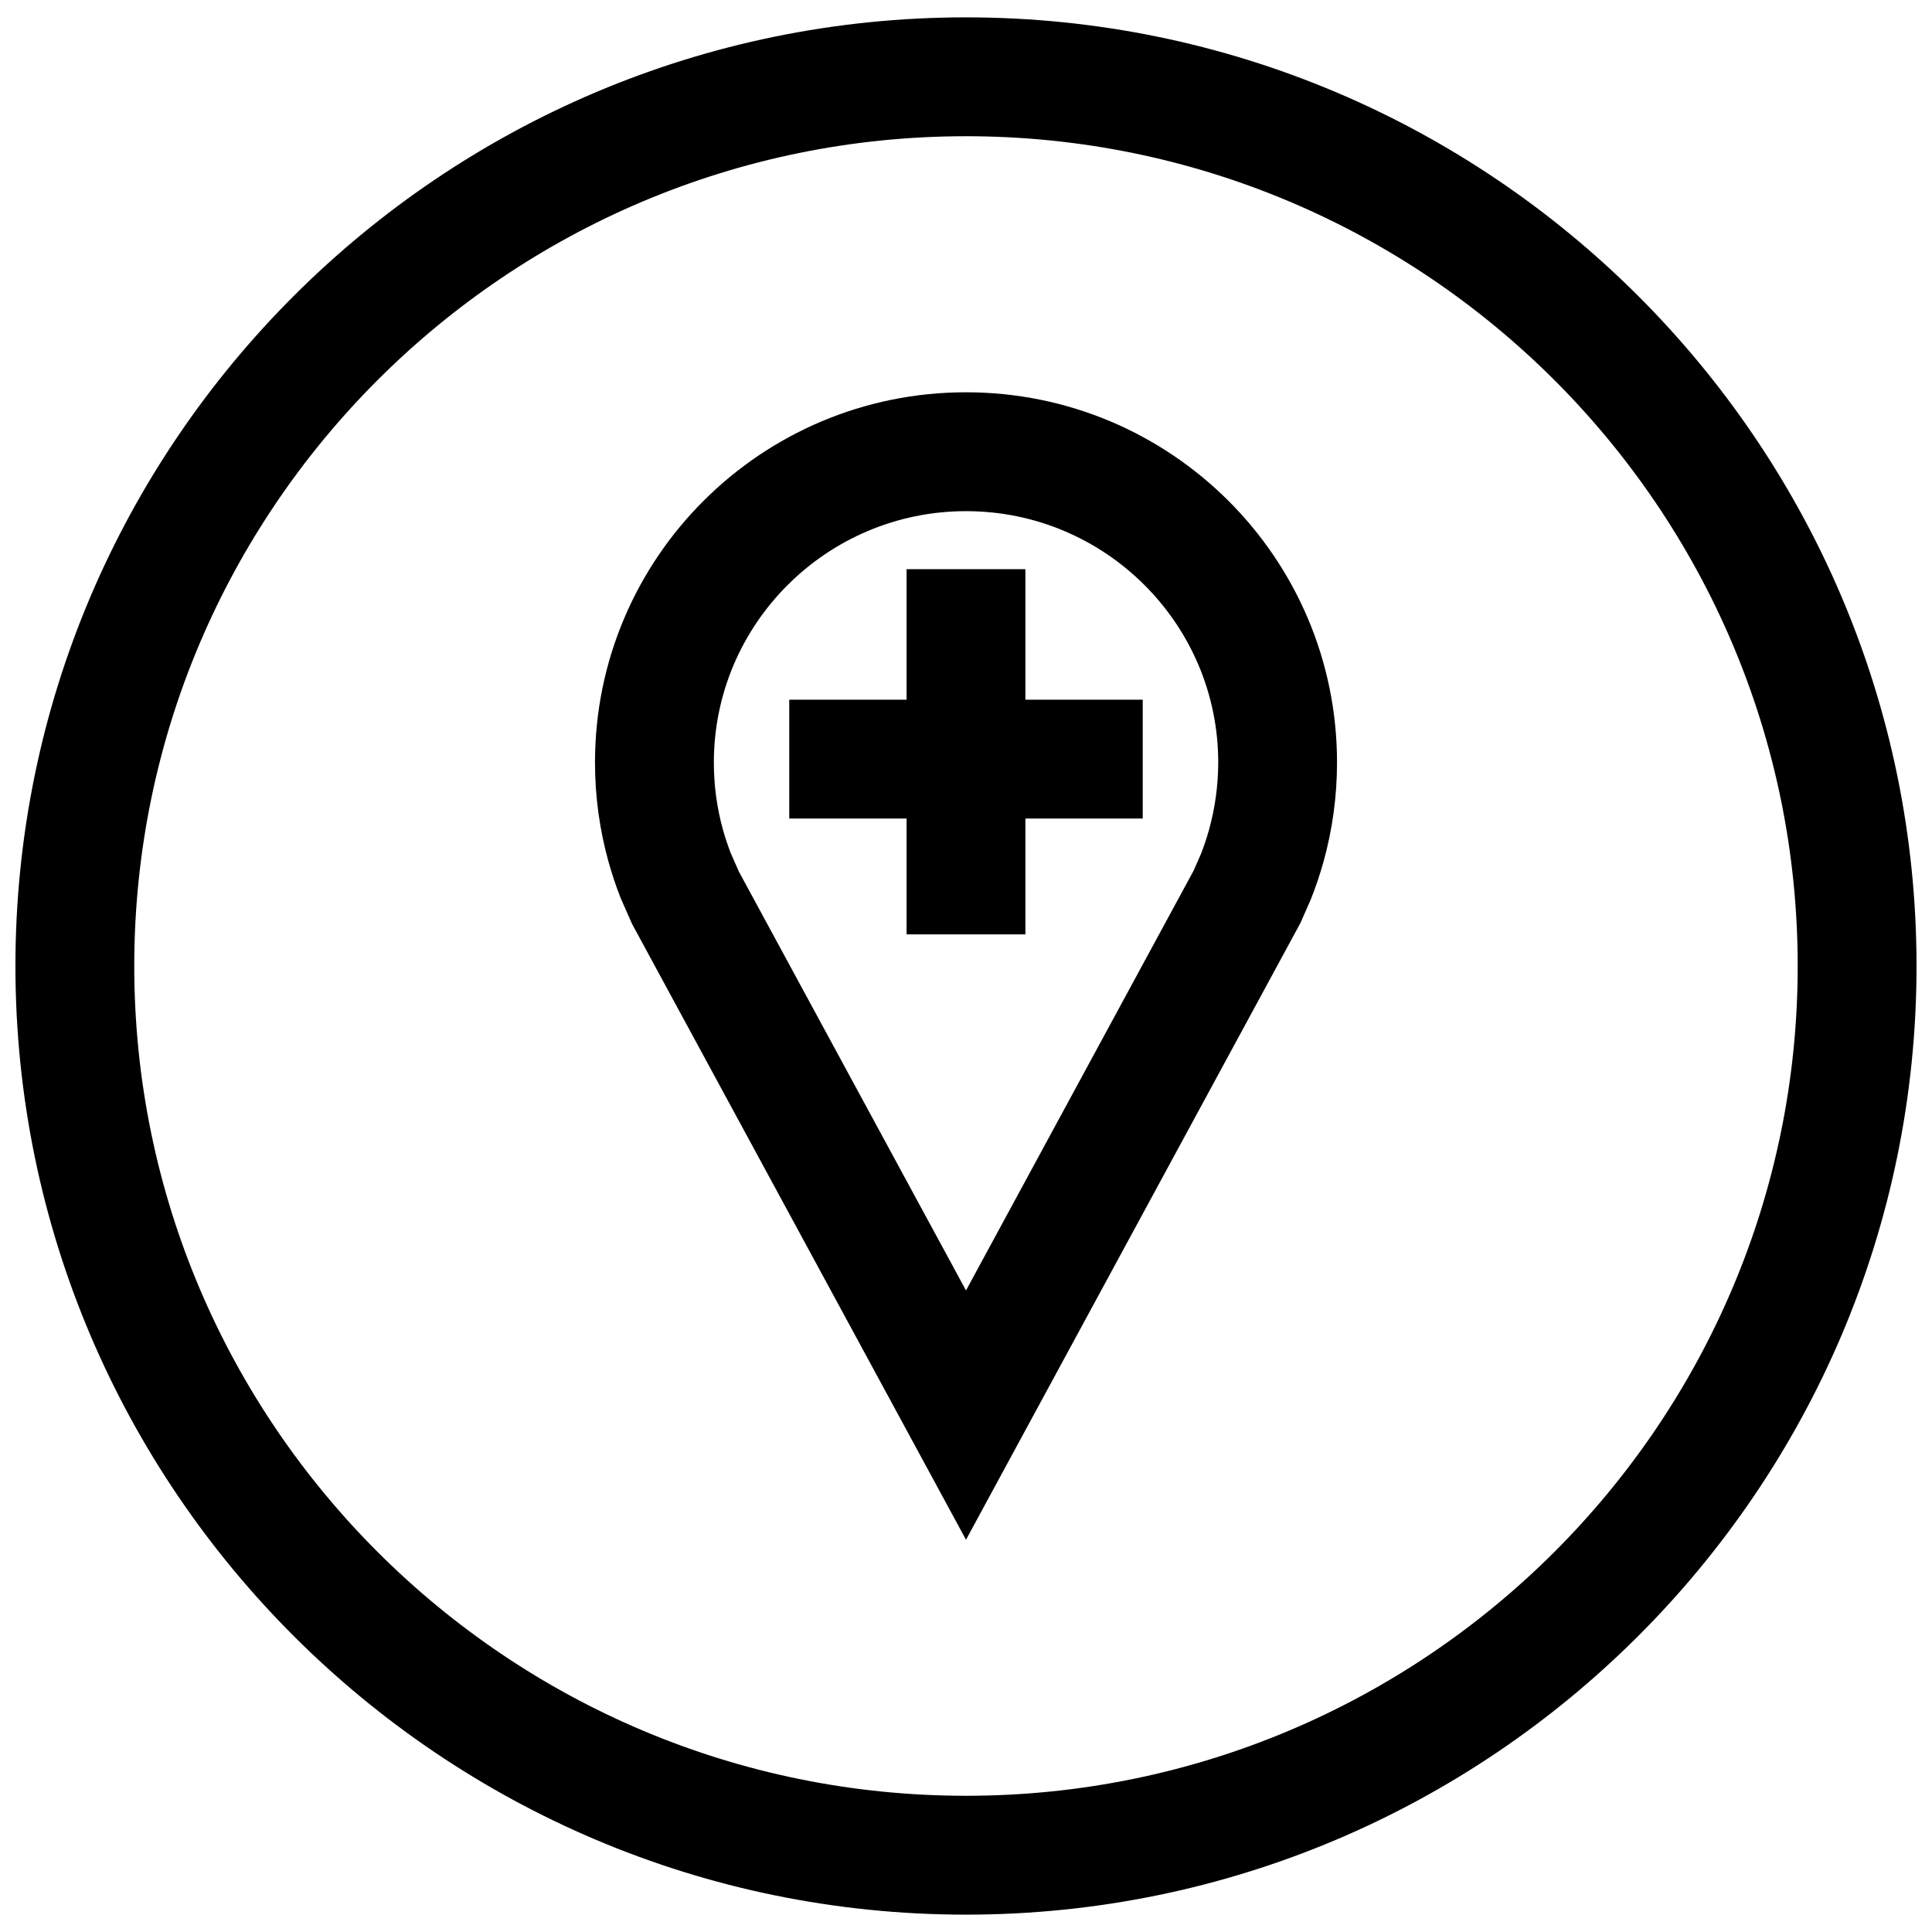
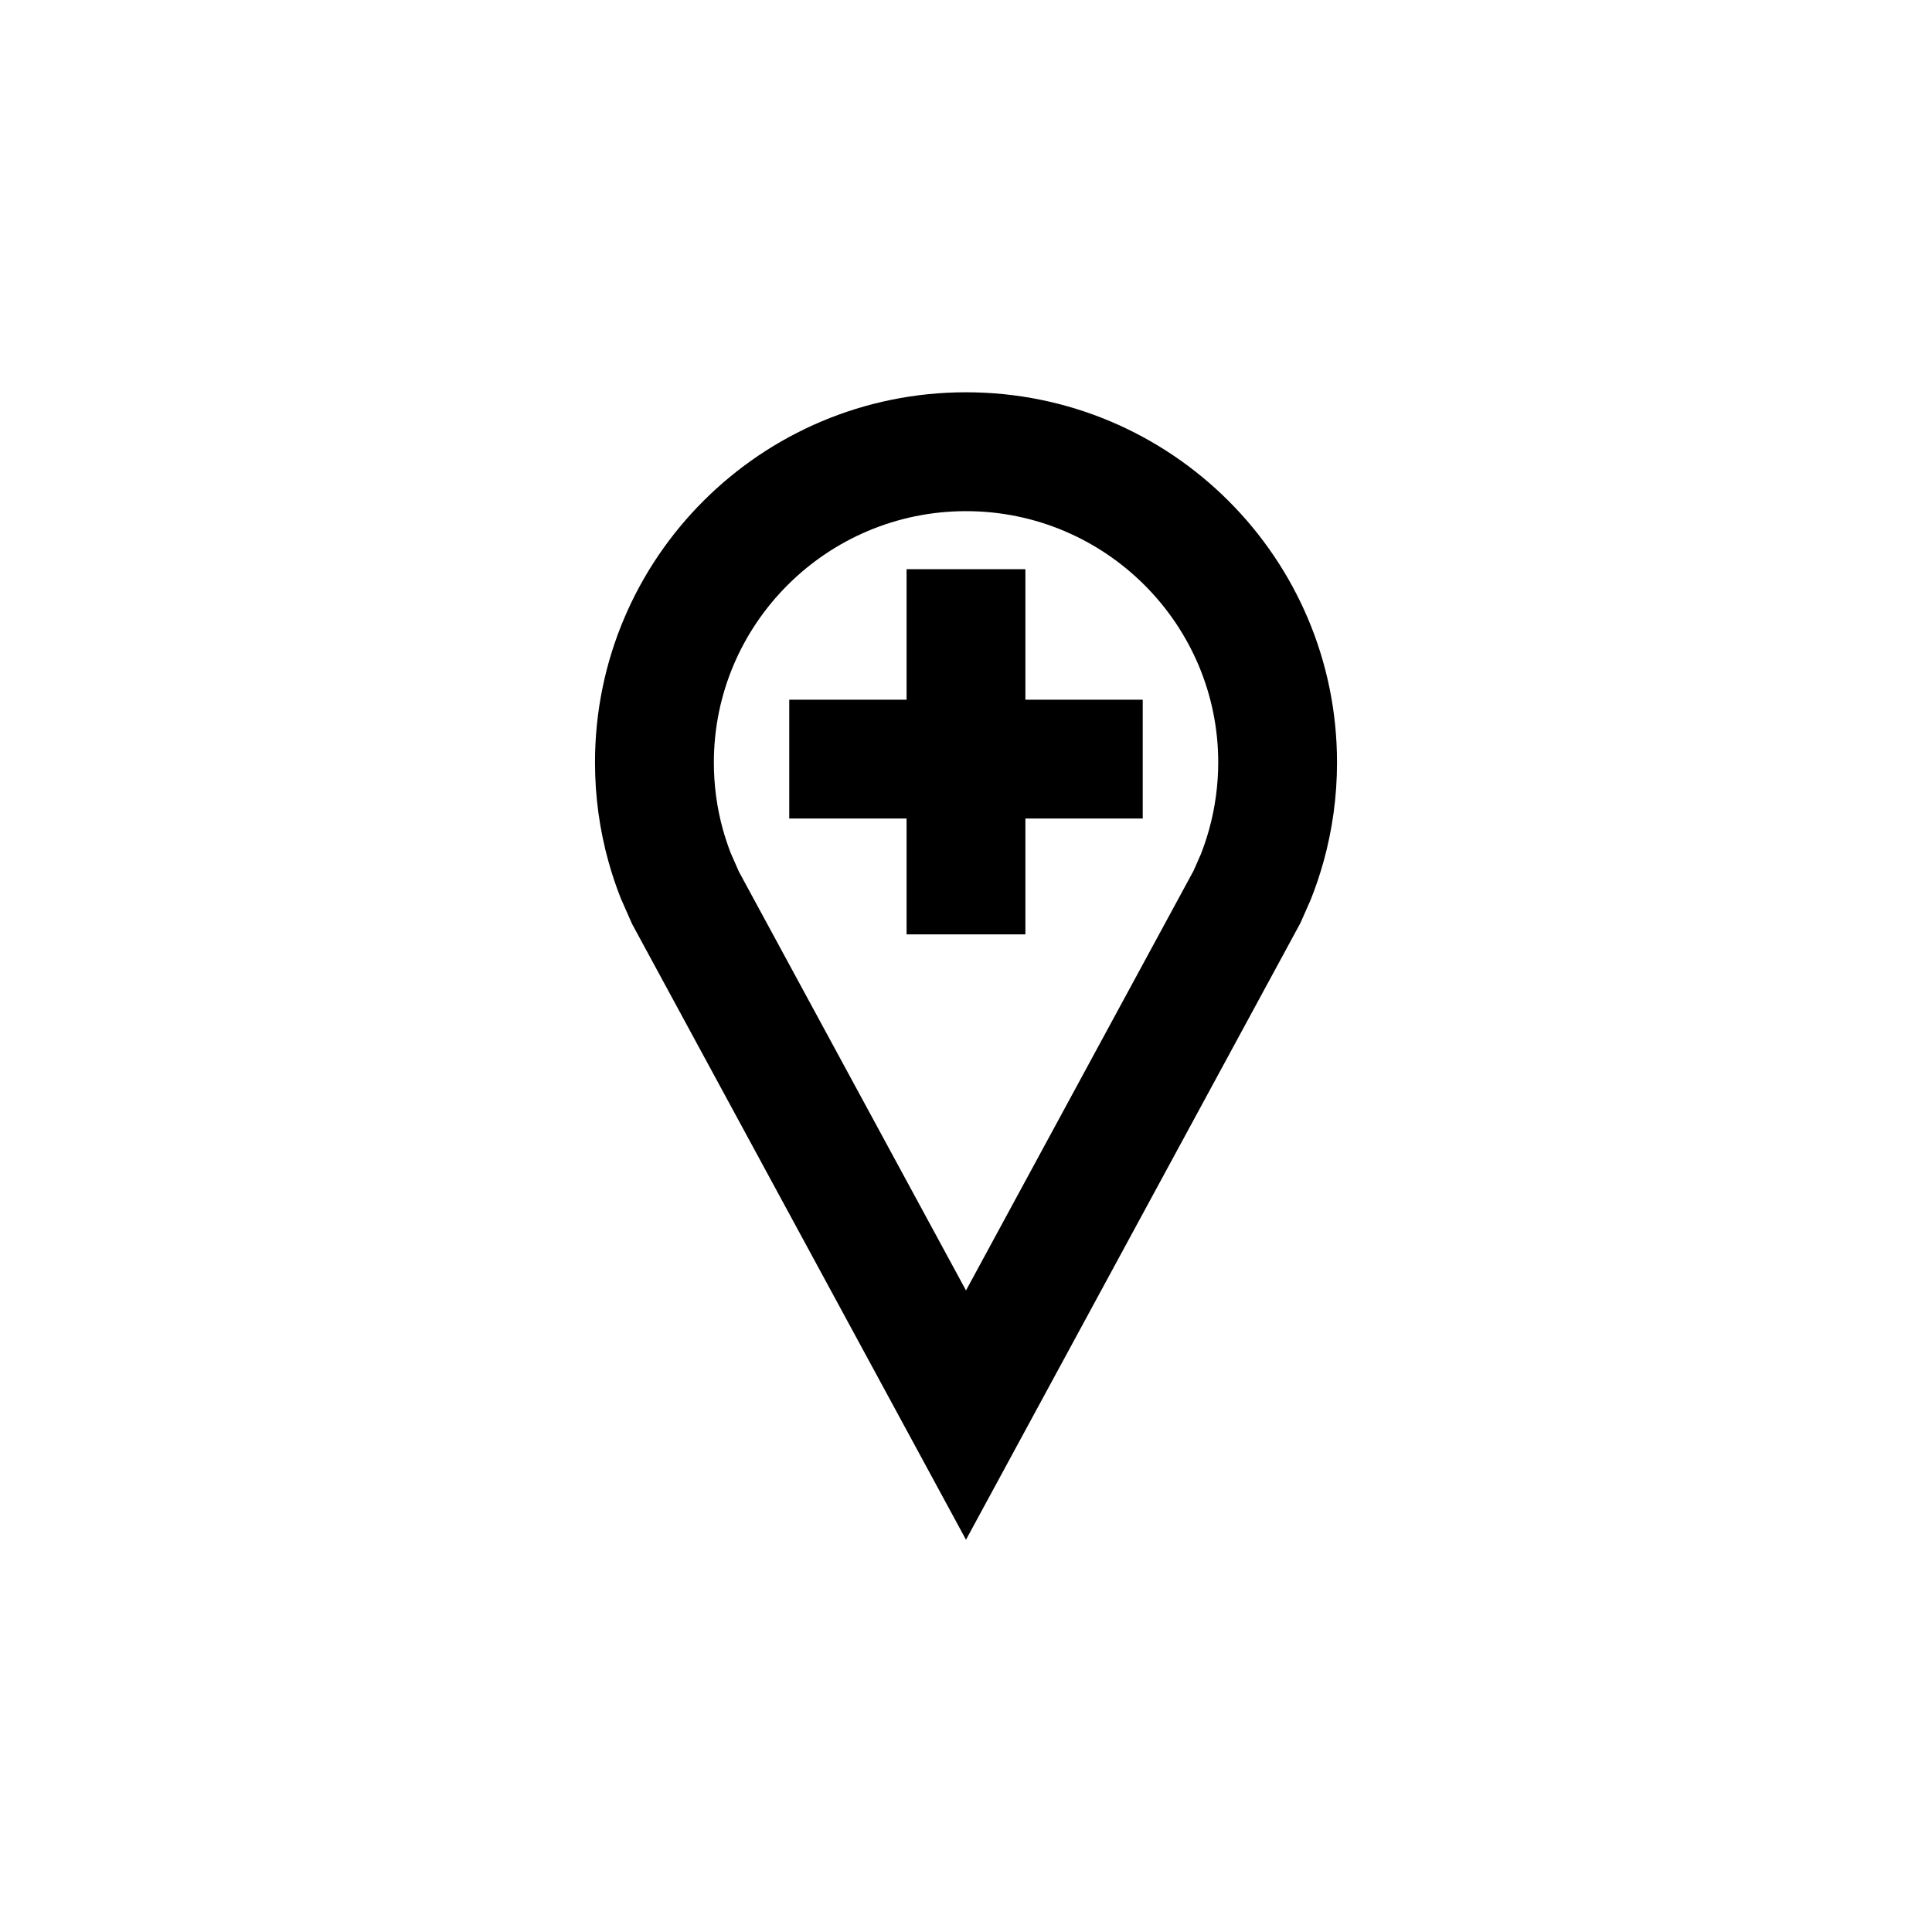
<svg xmlns="http://www.w3.org/2000/svg" width="800px" height="800px" version="1.1" viewBox="144 144 512 512">
  <defs>
    <clipPath id="a">
-       <path d="m148.09 148.09h503.81v503.81h-503.81z" />
-     </clipPath>
+       </clipPath>
  </defs>
  <path d="m415.74 294.84h-31.488v34.59h-31.094v31.488h31.094v30.699h31.488v-30.699h31.094v-31.488h-31.094z" />
  <path d="m400 247.96c-54.301 0-98.32 43.926-98.32 98.102 0 9.086 1.242 17.887 3.559 26.23 0.93 3.336 2.016 6.613 3.289 9.809l2.977 6.754 88.496 163.19 88.609-163.41 2.691-6.094c1.34-3.32 2.488-6.738 3.465-10.25 2.312-8.344 3.559-17.145 3.559-26.23-0.004-54.176-44.023-98.102-98.324-98.102zm64.406 115.93c-0.613 2.188-1.34 4.375-2.172 6.488l-1.938 4.394-60.297 111.21-60.191-111-2.188-4.977c-0.754-1.984-1.449-4.031-2.031-6.125-1.605-5.777-2.41-11.762-2.41-17.805 0-36.73 29.977-66.613 66.832-66.613s66.832 29.883 66.832 66.613c-0.012 6.047-0.832 12.031-2.438 17.809z" />
  <g clip-path="url(#a)">
    <path d="m400 148.6c-138.89 0-251.91 112.77-251.91 251.4 0 138.62 113.01 251.4 251.91 251.4 138.89-0.004 251.9-112.79 251.9-251.4 0-138.61-113.01-251.4-251.9-251.4zm0 471.3c-121.55 0-220.42-98.637-220.42-219.89 0-121.26 98.871-219.91 220.42-219.91 121.54 0 220.41 98.652 220.41 219.91 0 121.26-98.871 219.89-220.41 219.89z" />
  </g>
</svg>